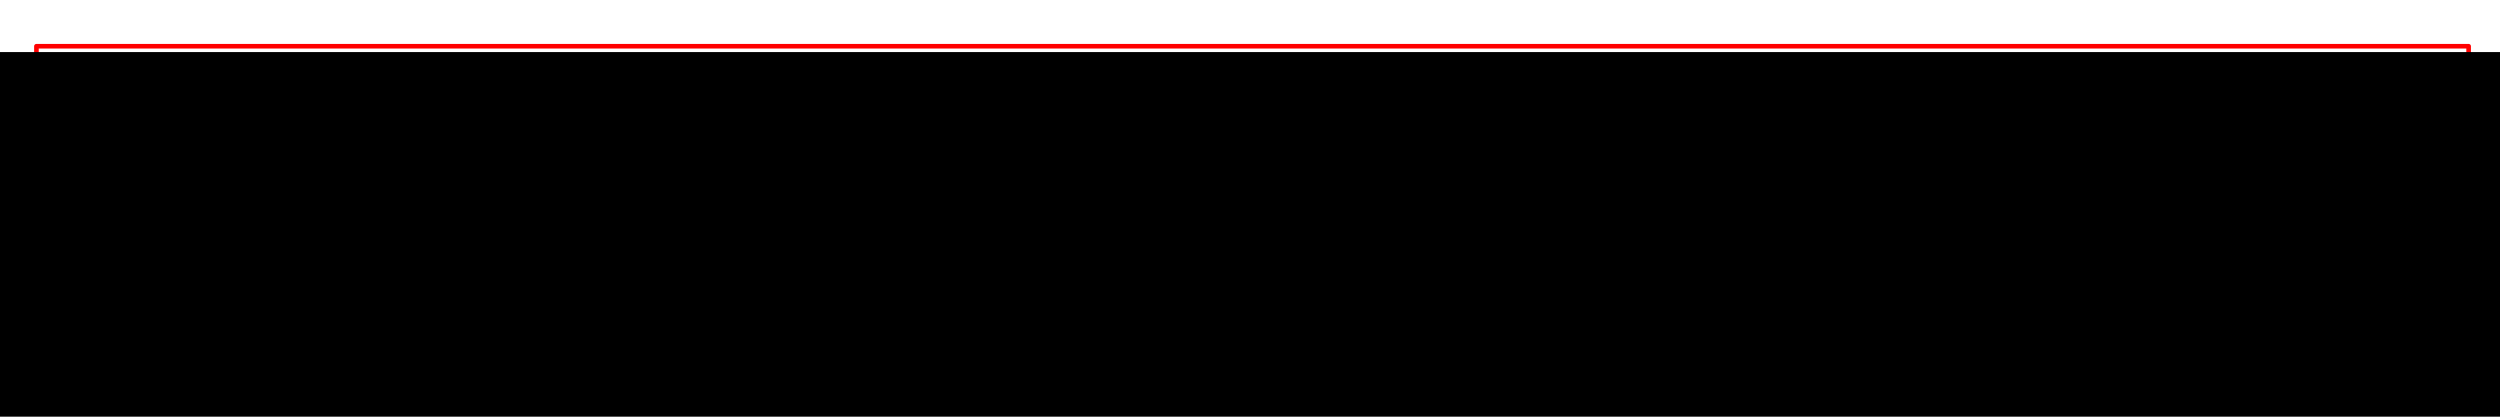
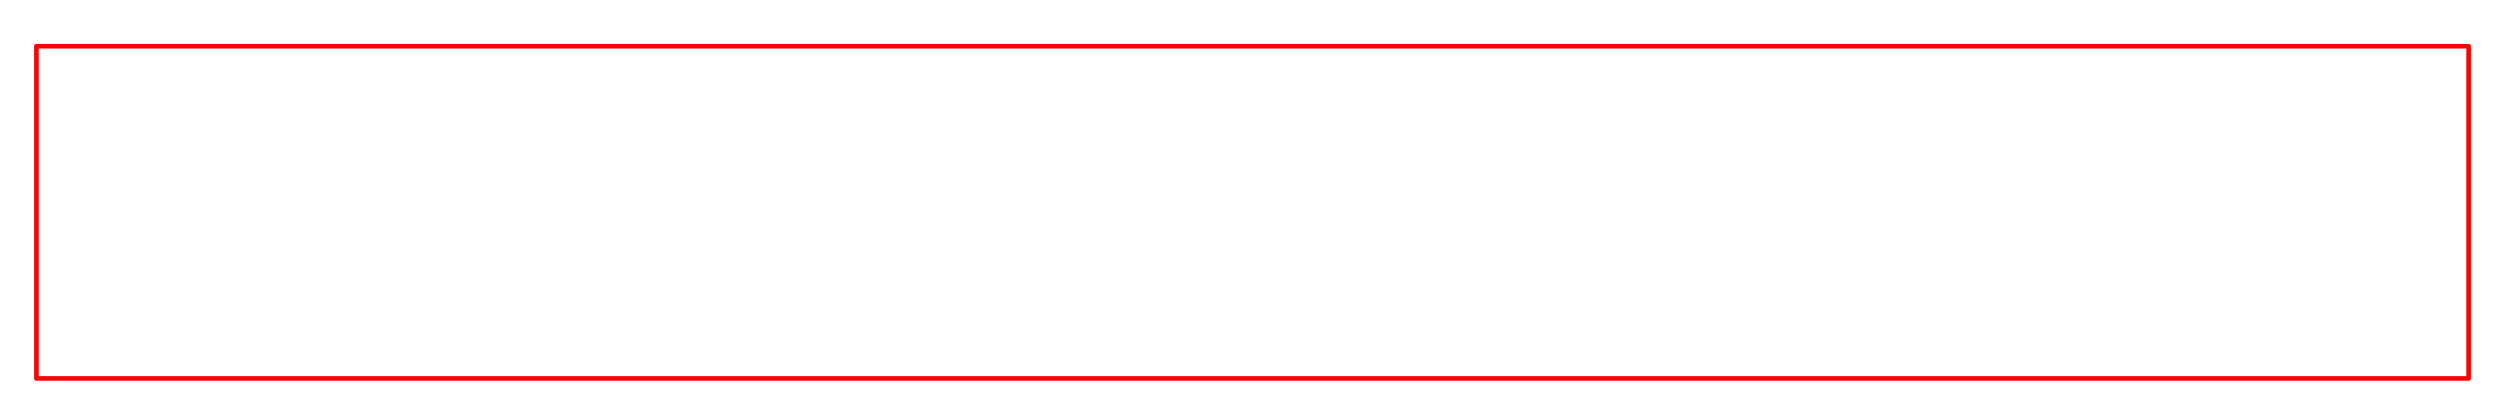
<svg xmlns="http://www.w3.org/2000/svg" xmlns:ns1="http://www.inkscape.org/namespaces/inkscape" xmlns:ns2="http://sodipodi.sourceforge.net/DTD/sodipodi-0.dtd" width="150mm" height="25mm" viewBox="0 0 531.496 88.583" id="svg5279" version="1.1" ns1:version="0.91 r" ns2:docname="Plaque scolaire pmma.svg">
  <defs id="defs5281" />
  <ns2:namedview id="base" pagecolor="#ffffff" bordercolor="#666666" borderopacity="1.0" ns1:pageopacity="0.0" ns1:pageshadow="2" ns1:zoom="1" ns1:cx="237.52789" ns1:cy="60.006423" ns1:document-units="mm" ns1:current-layer="layer1" showgrid="false" ns1:showpageshadow="false" ns1:window-width="1920" ns1:window-height="1148" ns1:window-x="0" ns1:window-y="0" ns1:window-maximized="1" />
  <g ns1:label="Calque 1" ns1:groupmode="layer" id="layer1" transform="translate(0,-963.78)">
    <rect style="opacity:1;fill:none;stroke:#ff0000;stroke-width:0.981;stroke-linecap:butt;stroke-linejoin:round;stroke-miterlimit:4;stroke-dasharray:none;stroke-opacity:1" id="rect5827" width="517.084" height="70.627" x="7.743" y="973.609" />
    <flowRoot xml:space="preserve" id="flowRoot5837" style="font-style:normal;font-variant:normal;font-weight:normal;font-stretch:normal;font-size:20px;line-height:125%;font-family:Silom;-inkscape-font-specification:'Silom, Normal';text-align:center;letter-spacing:0px;word-spacing:0px;writing-mode:lr-tb;text-anchor:middle;fill:#000000;fill-opacity:1;stroke:none;stroke-width:1px;stroke-linecap:butt;stroke-linejoin:miter;stroke-opacity:1" transform="translate(-36.172,955.685)">
      <flowRegion id="flowRegion5839">
-         <rect id="rect5841" width="555.446" height="137.624" x="24.752" y="19.17" style="font-style:normal;font-variant:normal;font-weight:normal;font-stretch:normal;font-size:20px;line-height:125%;font-family:Silom;-inkscape-font-specification:'Silom, Normal';text-align:center;writing-mode:lr-tb;text-anchor:middle" />
-       </flowRegion>
+         </flowRegion>
      <flowPara id="flowPara5845" style="font-style:normal;font-variant:normal;font-weight:normal;font-stretch:normal;font-size:17.5px;line-height:125%;font-family:Silom;-inkscape-font-specification:'Silom, Normal';text-align:center;writing-mode:lr-tb;text-anchor:middle">Festival Raconte-Moi Tes Technologies 2015-2016</flowPara>
      <flowPara id="flowPara5847" style="font-style:normal;font-variant:normal;font-weight:normal;font-stretch:normal;font-size:18.75px;line-height:125%;font-family:Silom;-inkscape-font-specification:'Silom, Normal';text-align:center;writing-mode:lr-tb;text-anchor:middle">Prix de la Mémoire</flowPara>
      <flowPara id="flowPara5849" style="font-style:normal;font-variant:normal;font-weight:normal;font-stretch:normal;font-size:17.5px;line-height:125%;font-family:Silom;-inkscape-font-specification:'Silom, Normal';text-align:center;writing-mode:lr-tb;text-anchor:middle">Catégorie Scolaire</flowPara>
    </flowRoot>
  </g>
</svg>